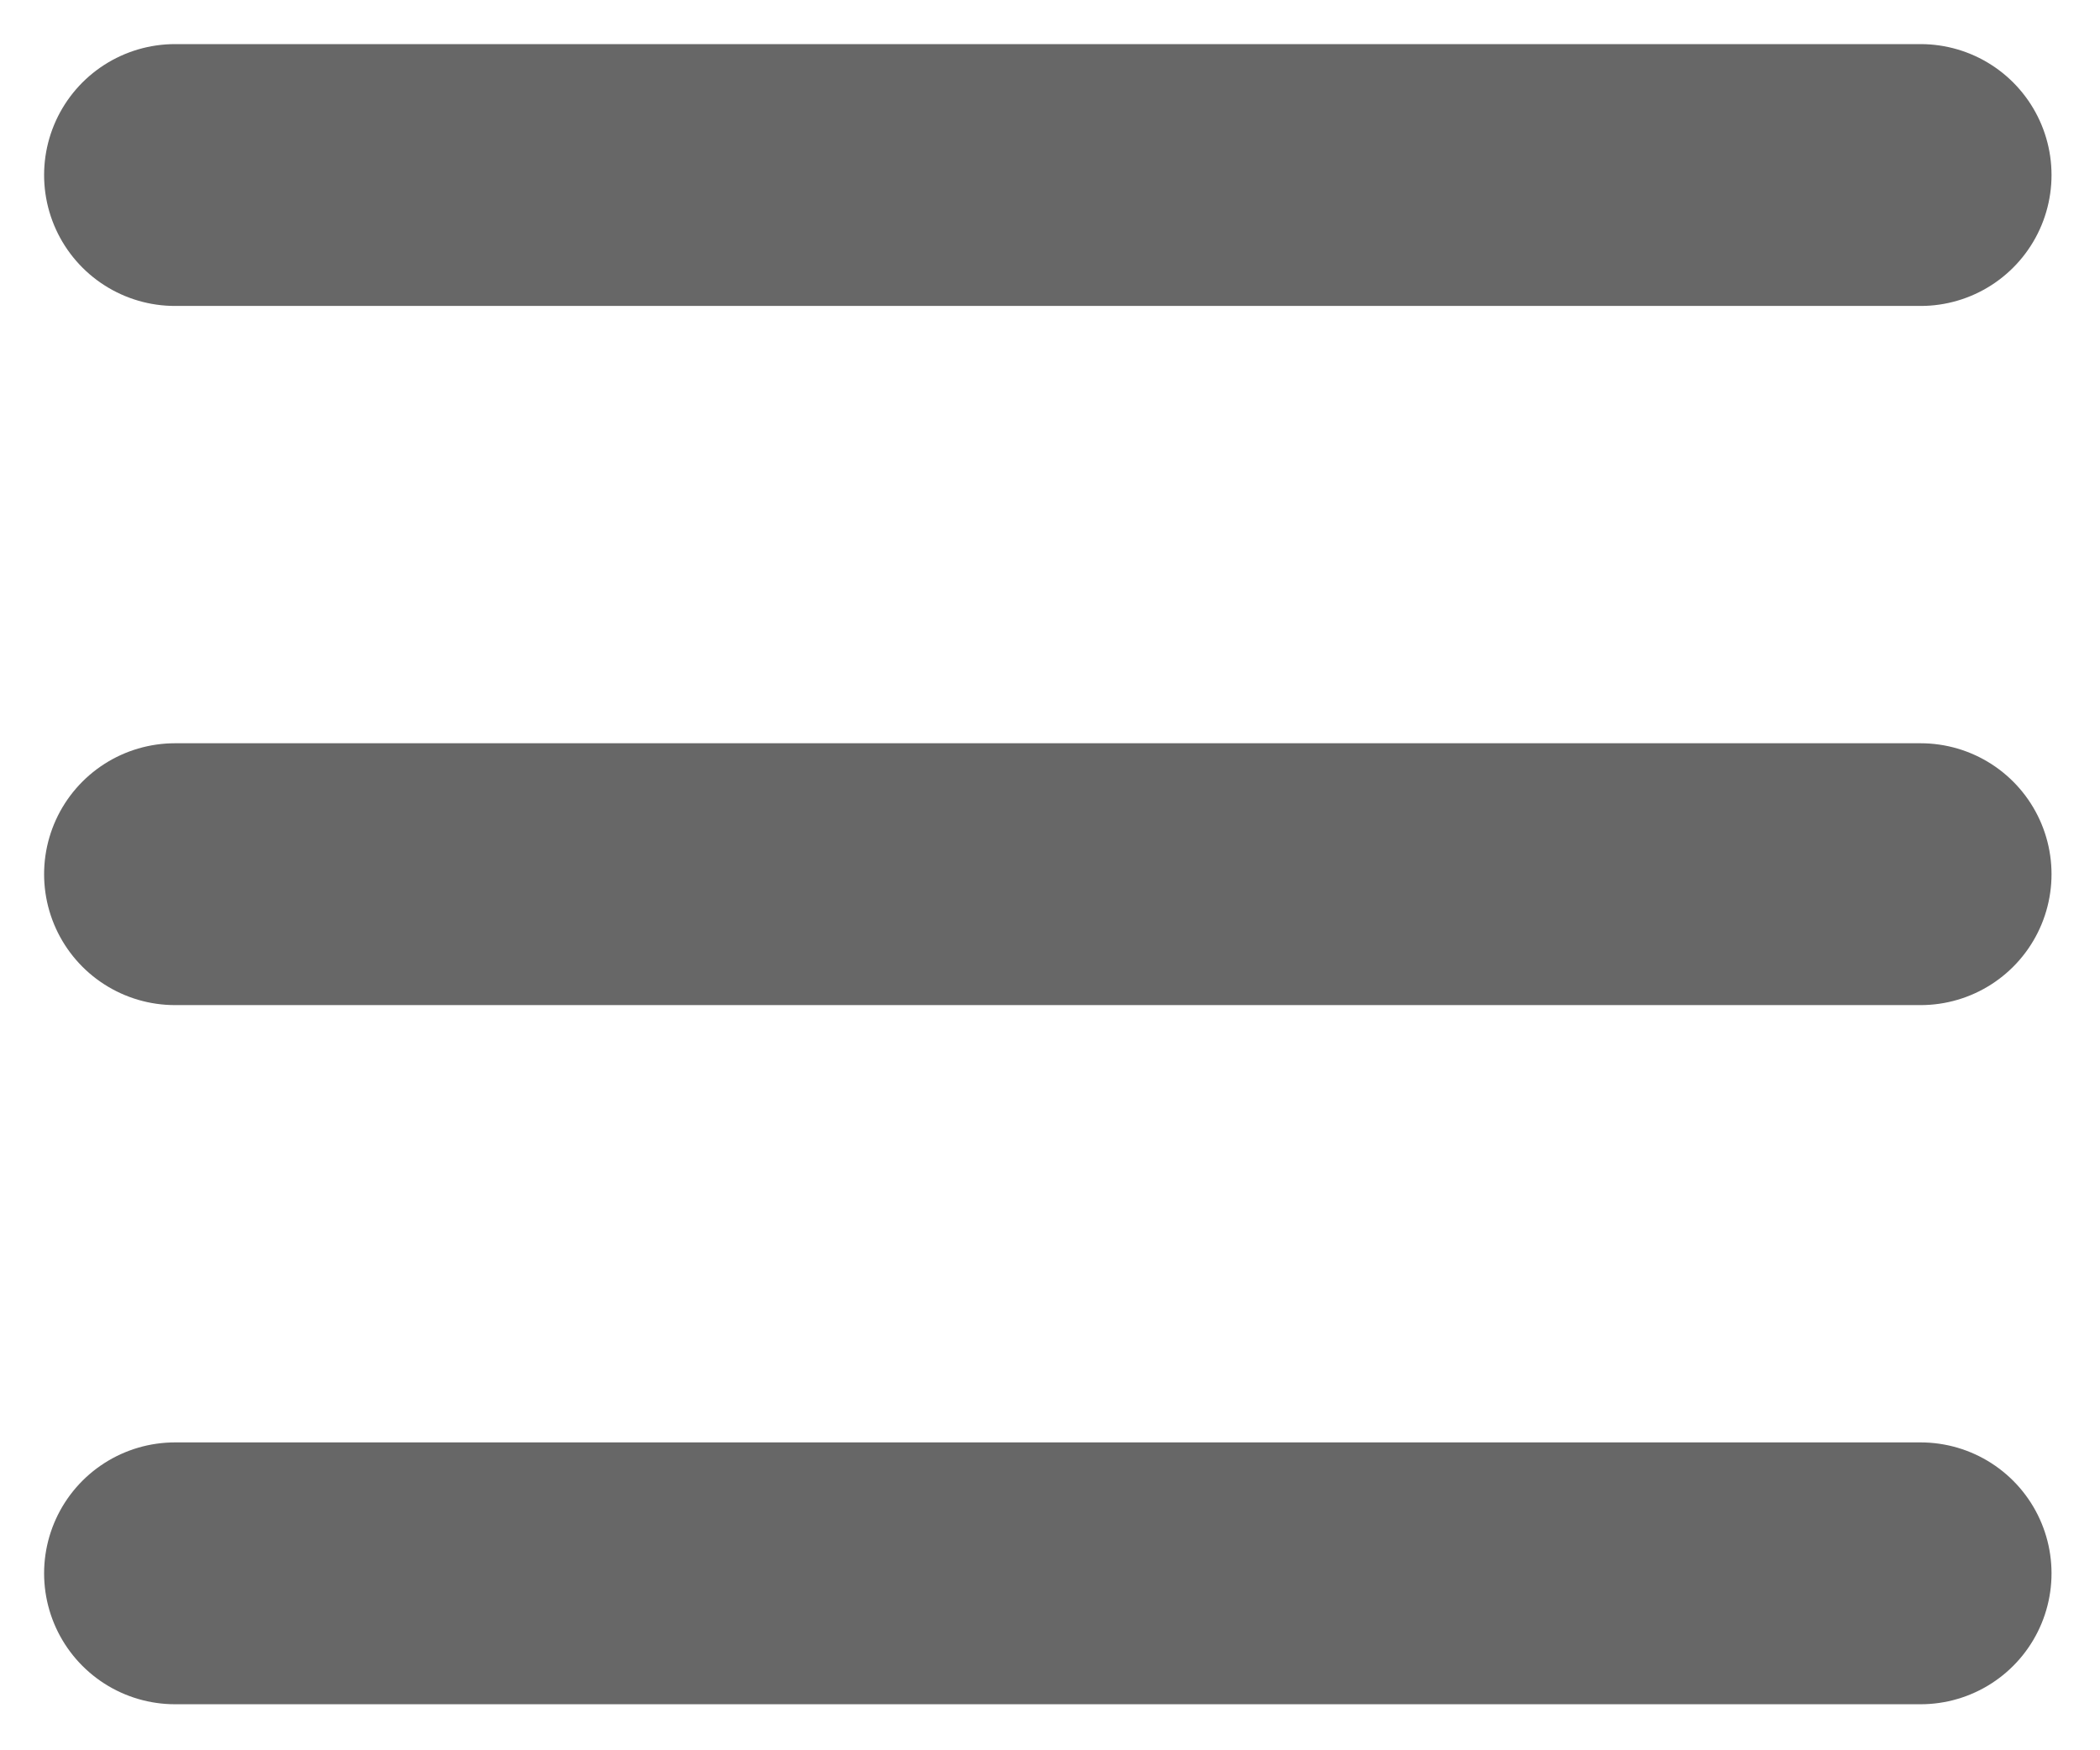
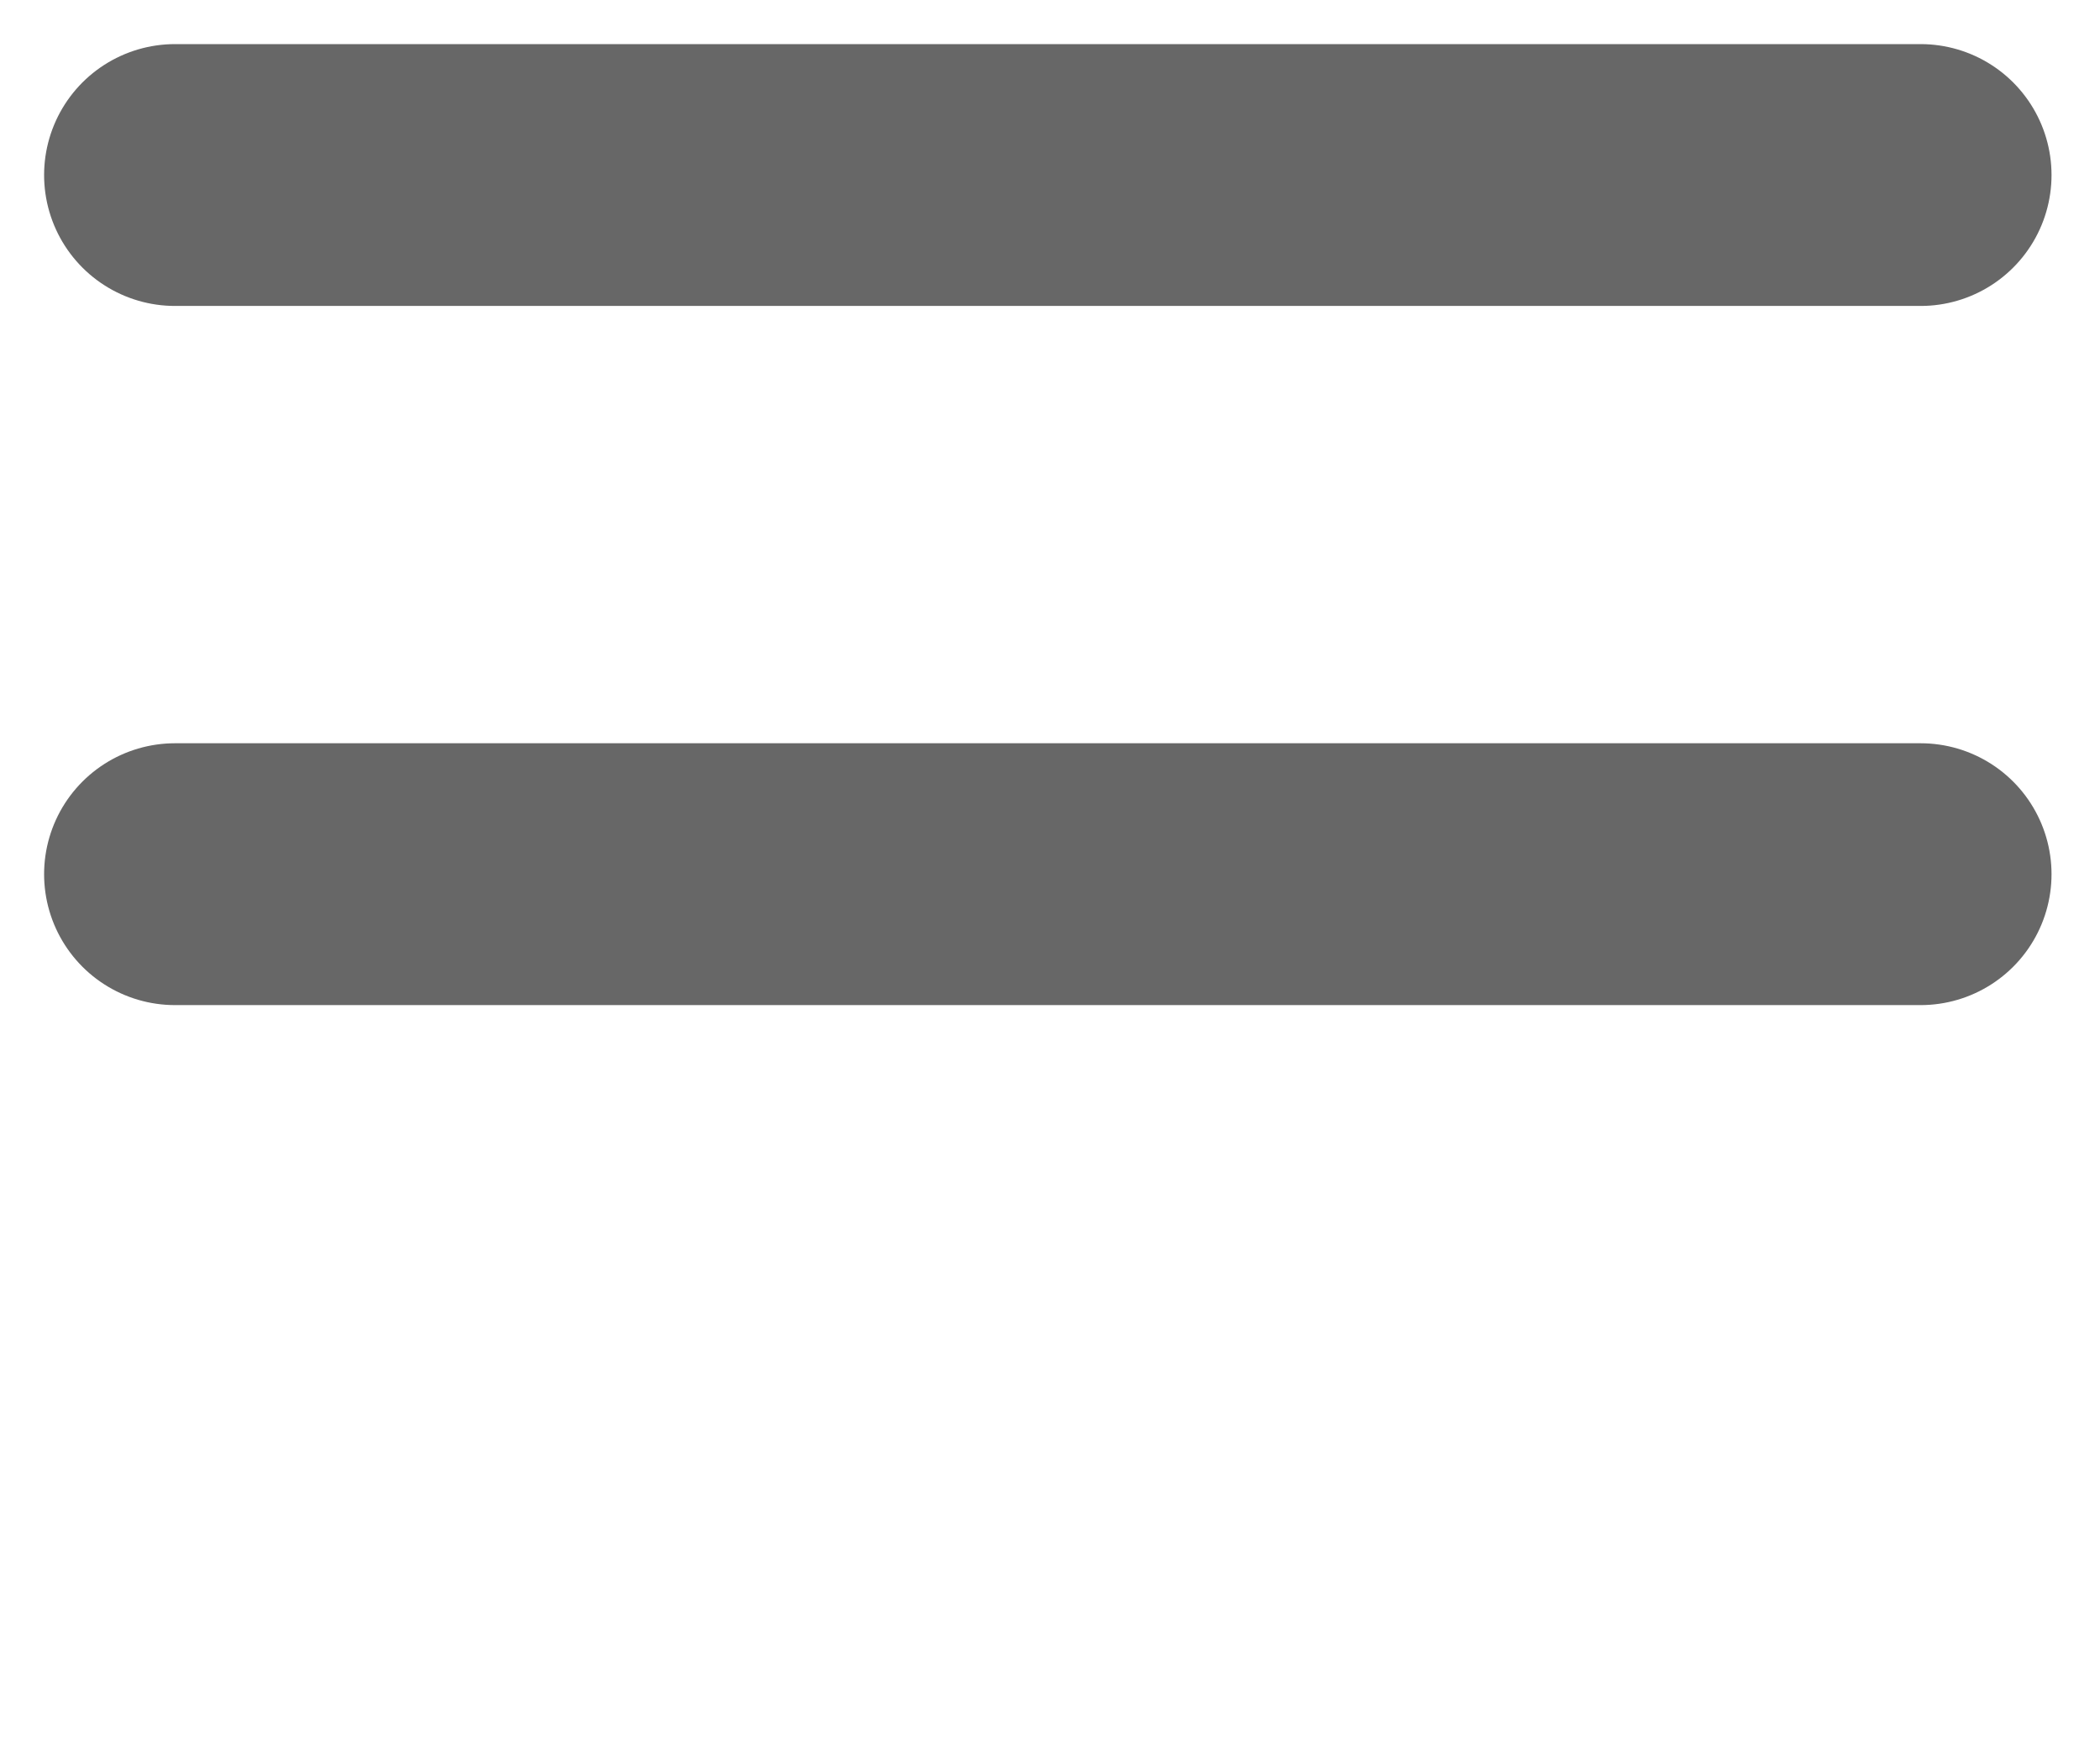
<svg xmlns="http://www.w3.org/2000/svg" width="24" height="20" viewBox="0 0 24 20" fill="none">
  <path d="M2 2H21.95" stroke="#676767" stroke-width="2.992" stroke-linecap="round" />
  <path d="M2 9.989H21.95" stroke="#676767" stroke-width="2.992" stroke-linecap="round" />
-   <path d="M2 17.978H21.95" stroke="#676767" stroke-width="2.992" stroke-linecap="round" />
</svg>